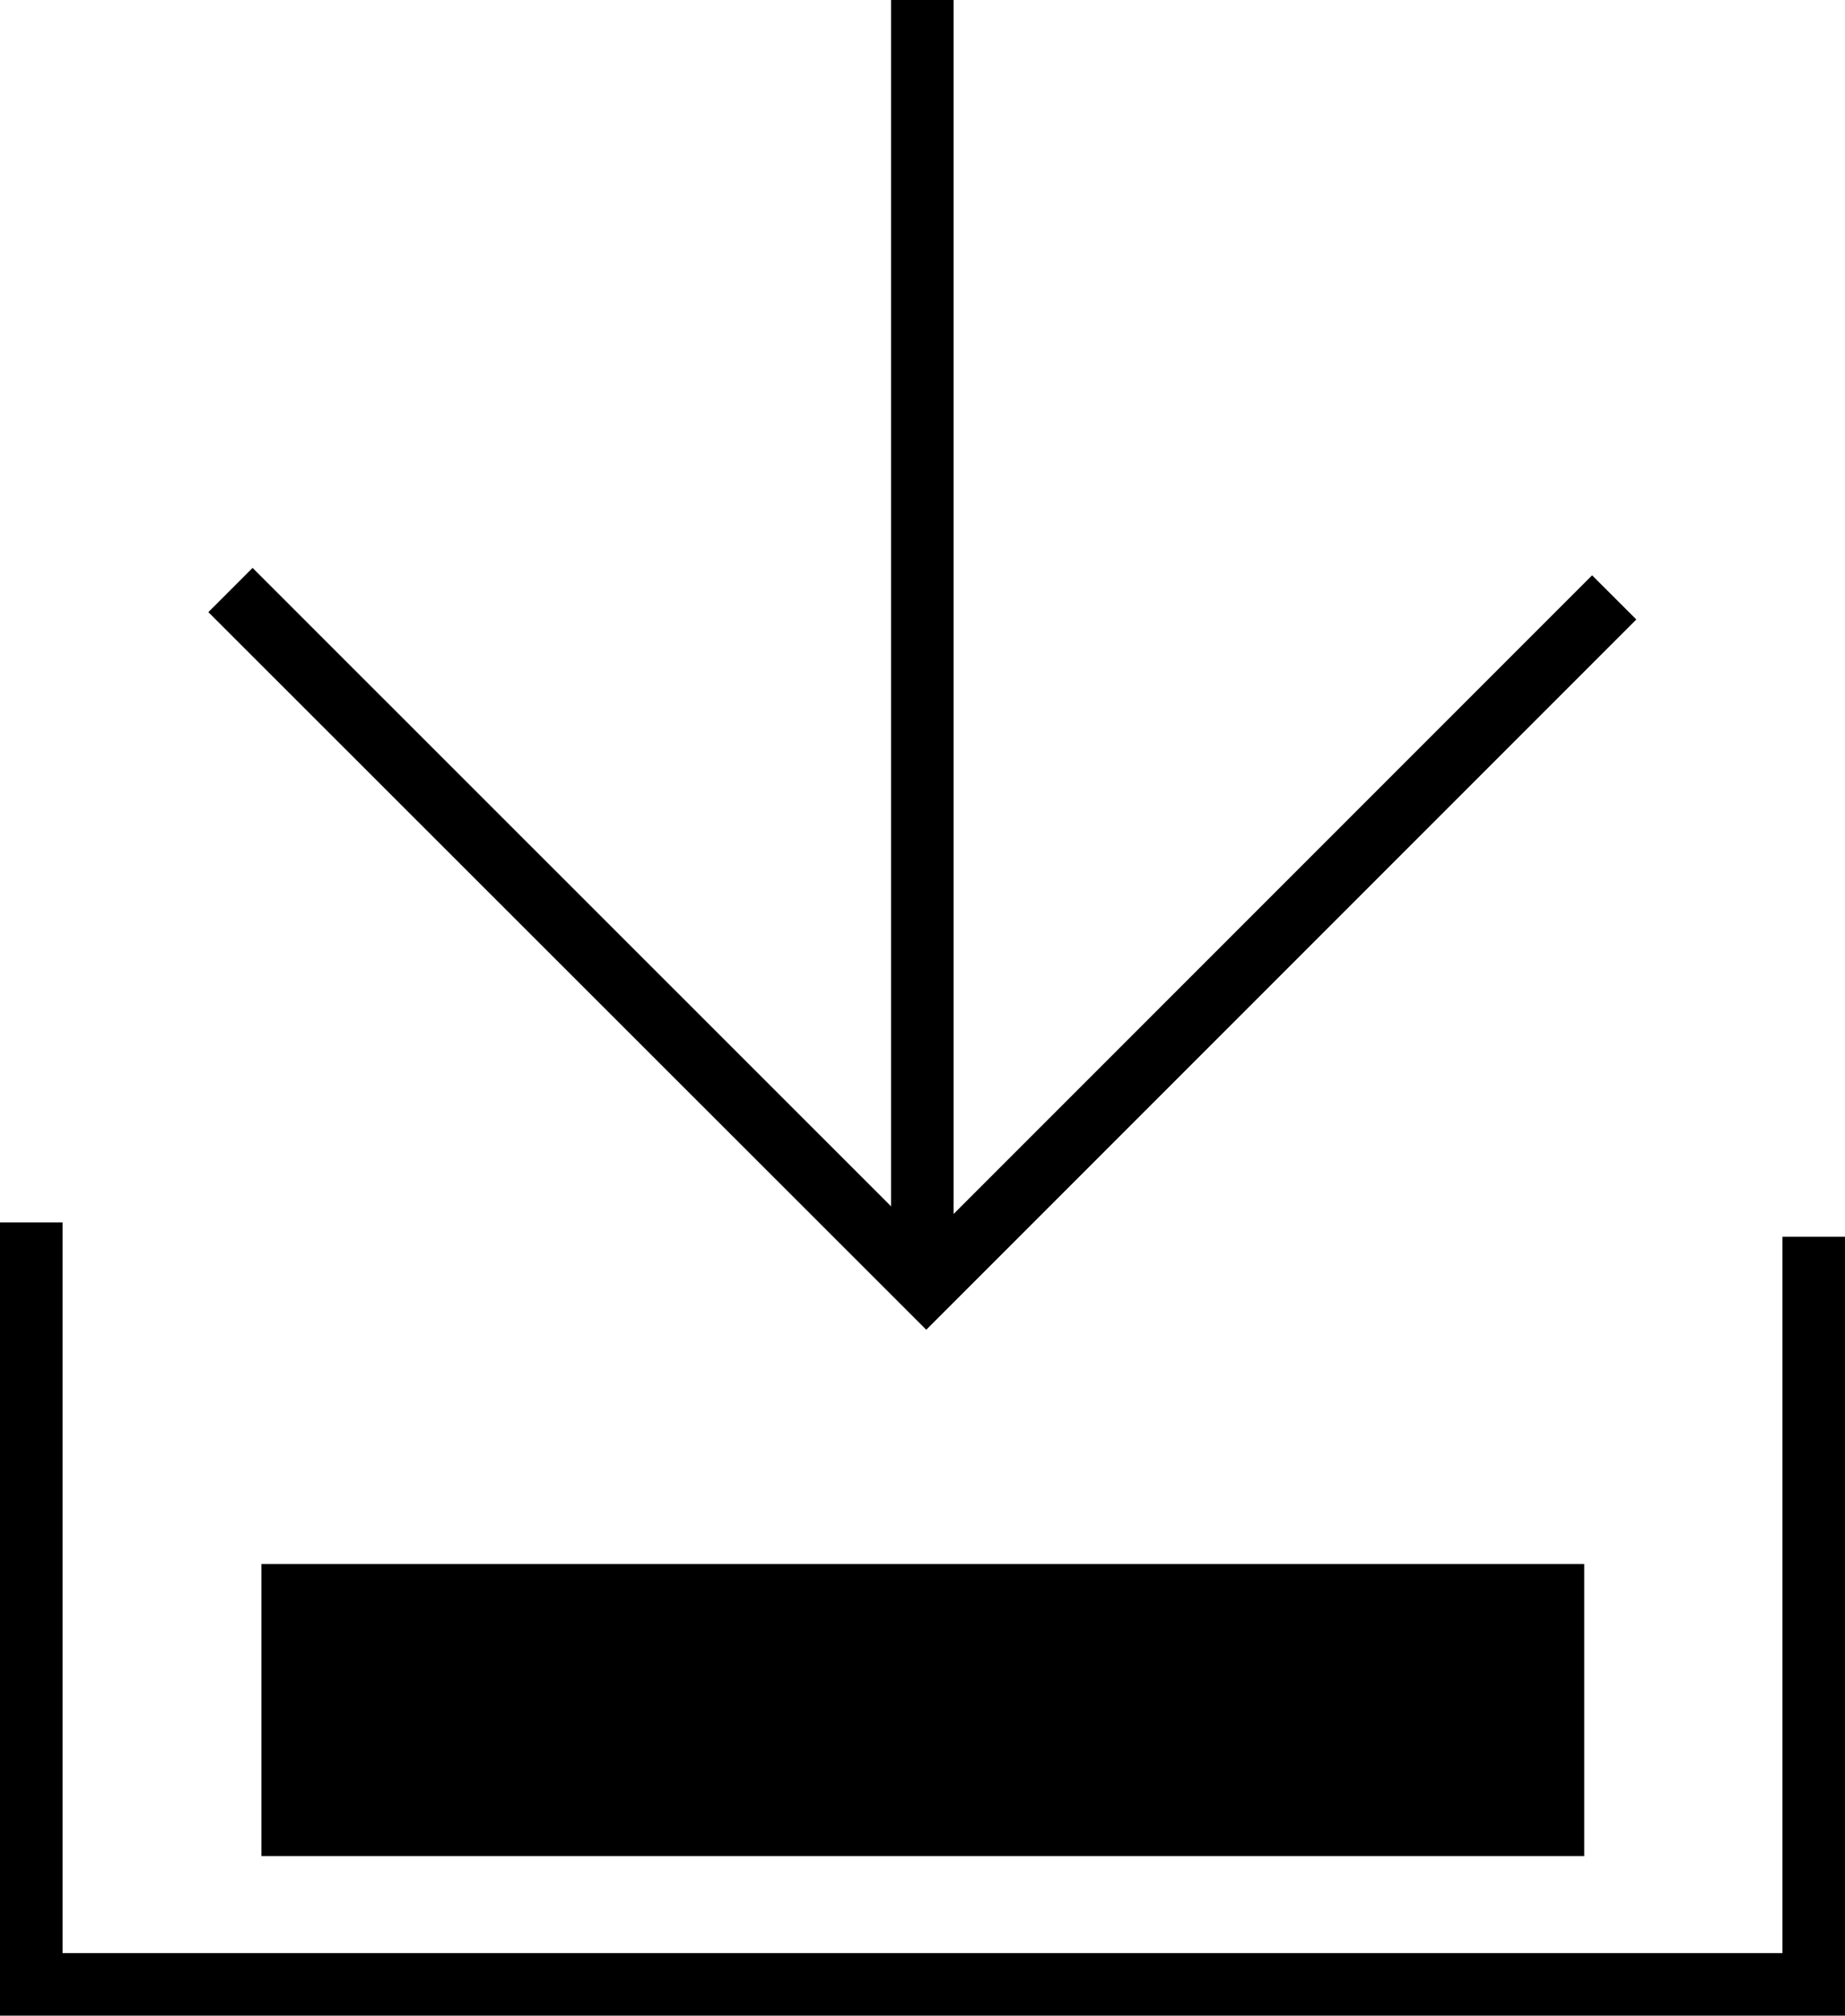
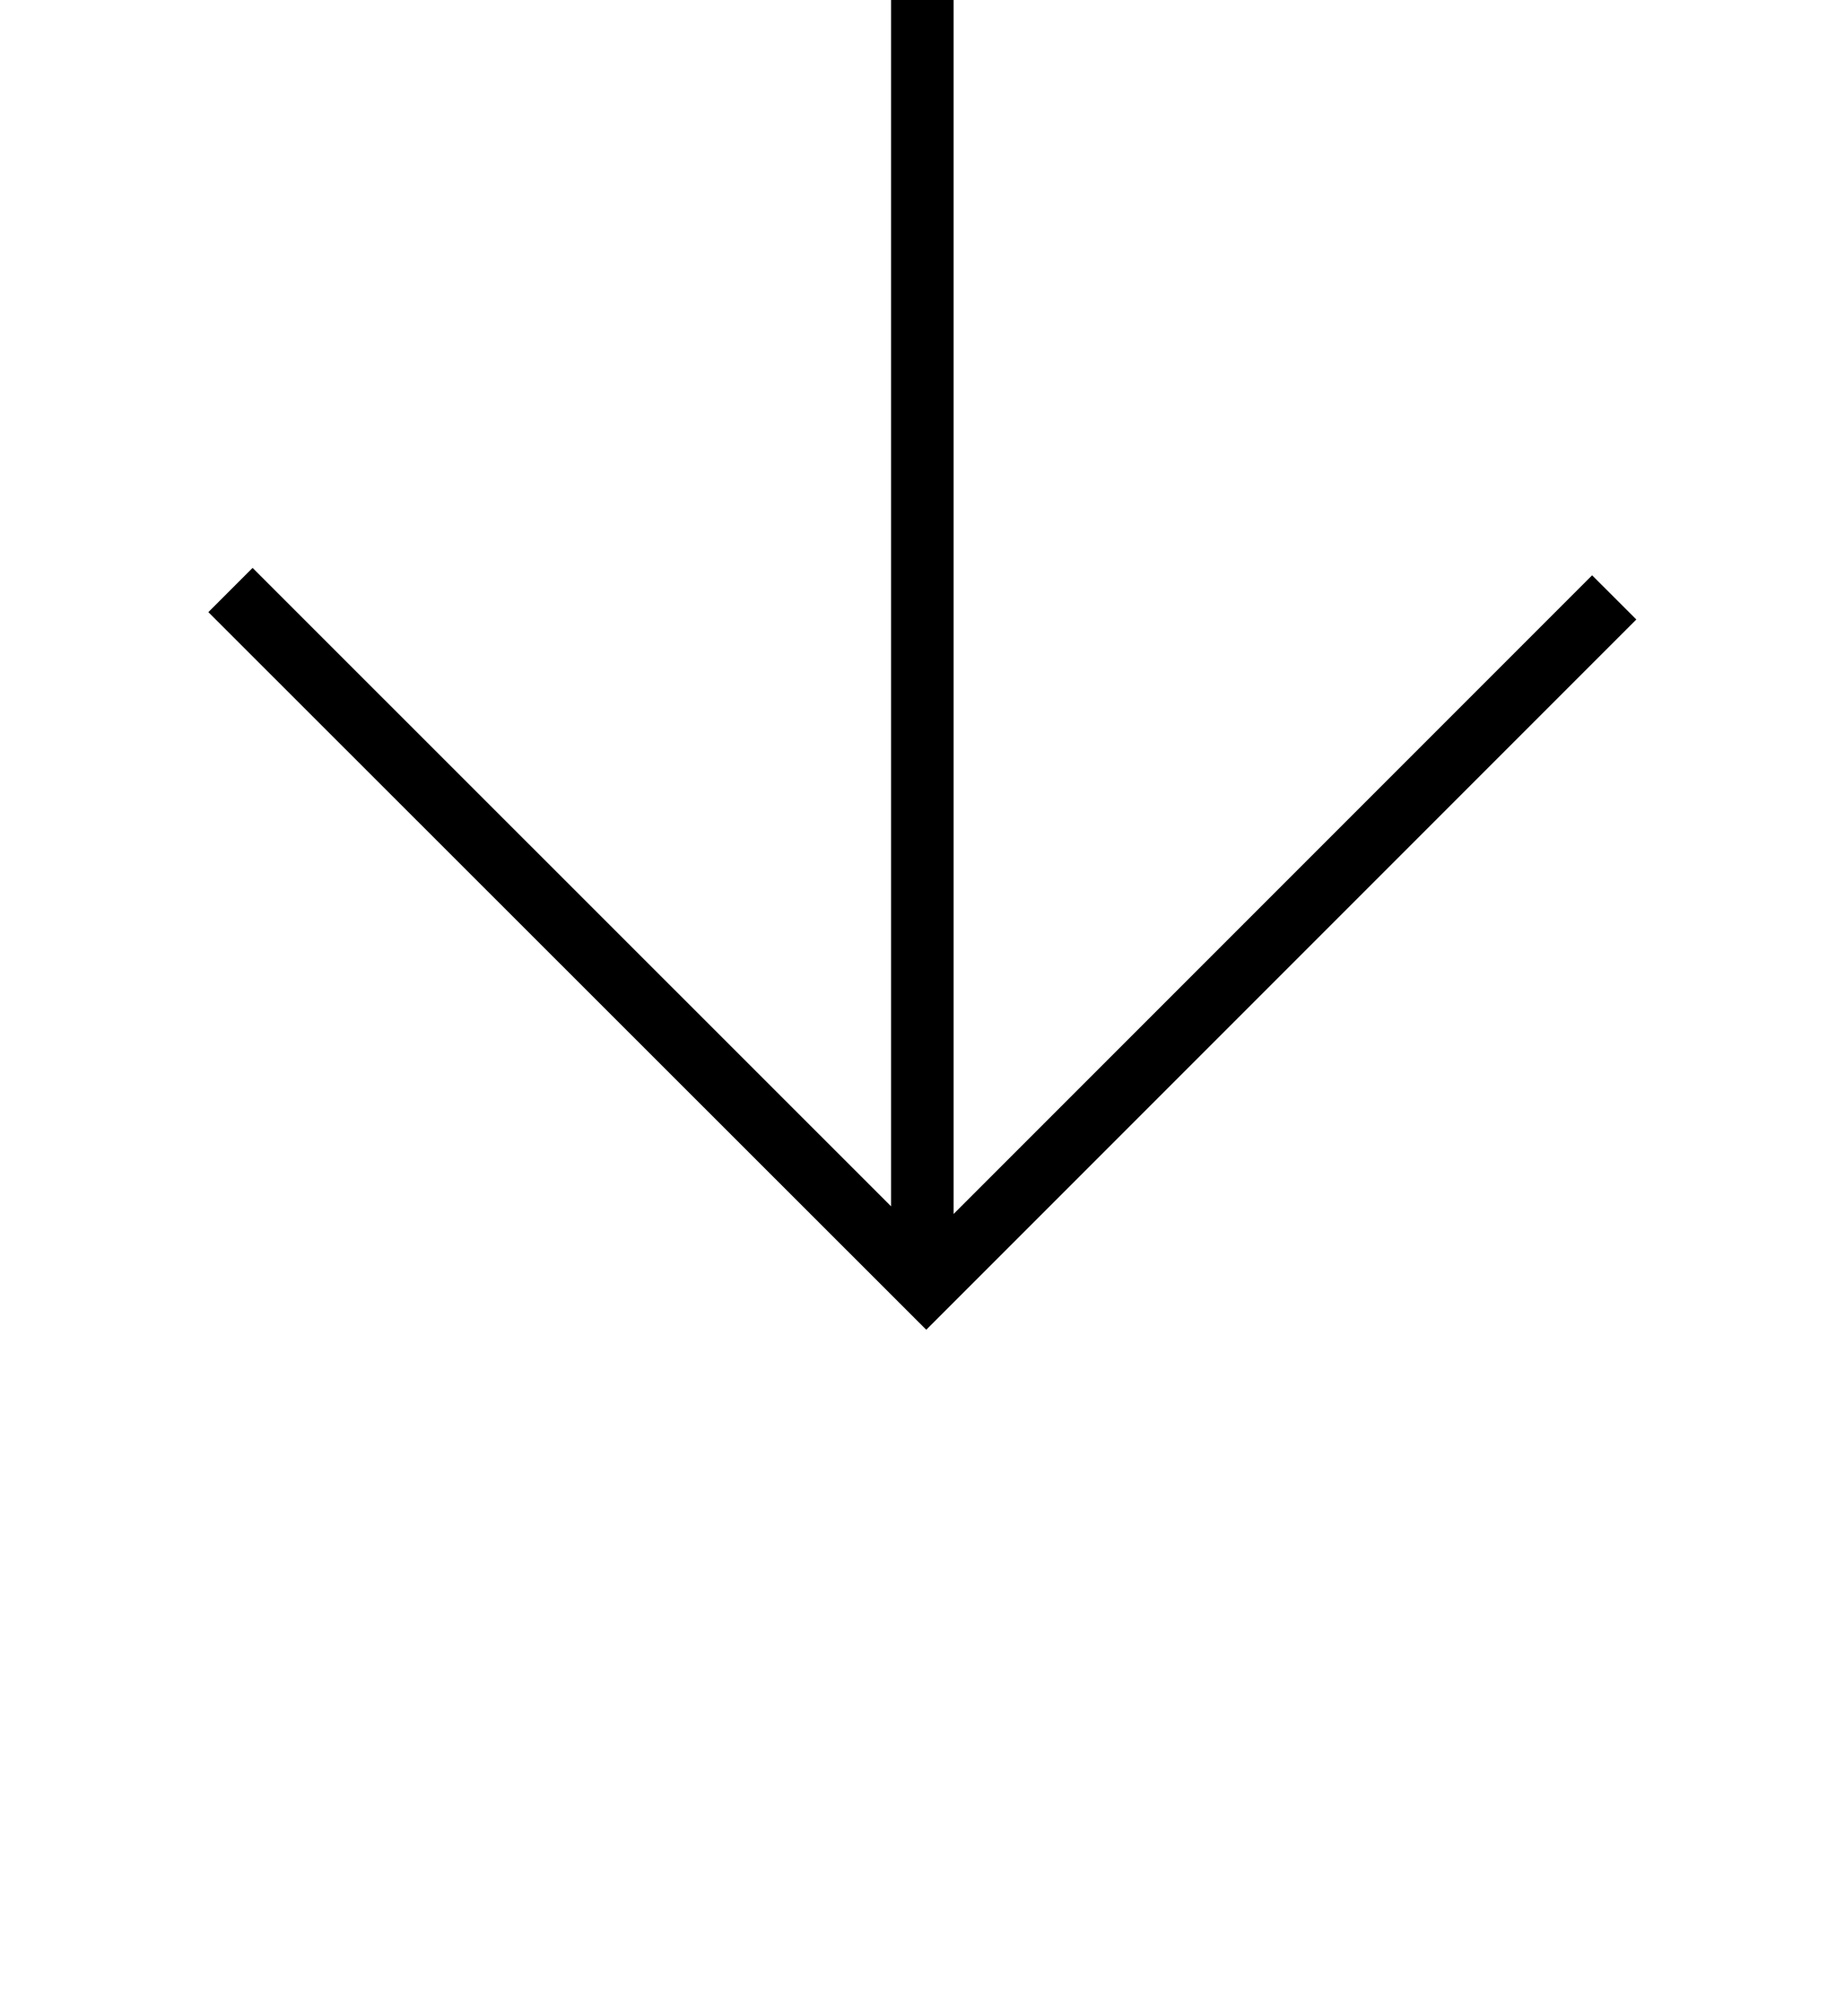
<svg xmlns="http://www.w3.org/2000/svg" viewBox="0 0 59.816 65.332">
  <path data-name="Pfad 3464" d="M51.617 18.647l-20.7 20.7V0h-2.028v39.1l-20.7-20.693-1.434 1.434L30.03 43.1l23.021-23.021z" fill="black" />
-   <path data-name="Rechteck 245" fill="black" d="M8.476 50.692h42.885v9.469H8.476z" />
  <g data-name="Gruppe 474">
-     <path data-name="Pfad 3465" d="M59.816 65.332H0V39.62h2.028v23.684h55.76V40.087h2.028z" fill="black" />
-   </g>
+     </g>
</svg>